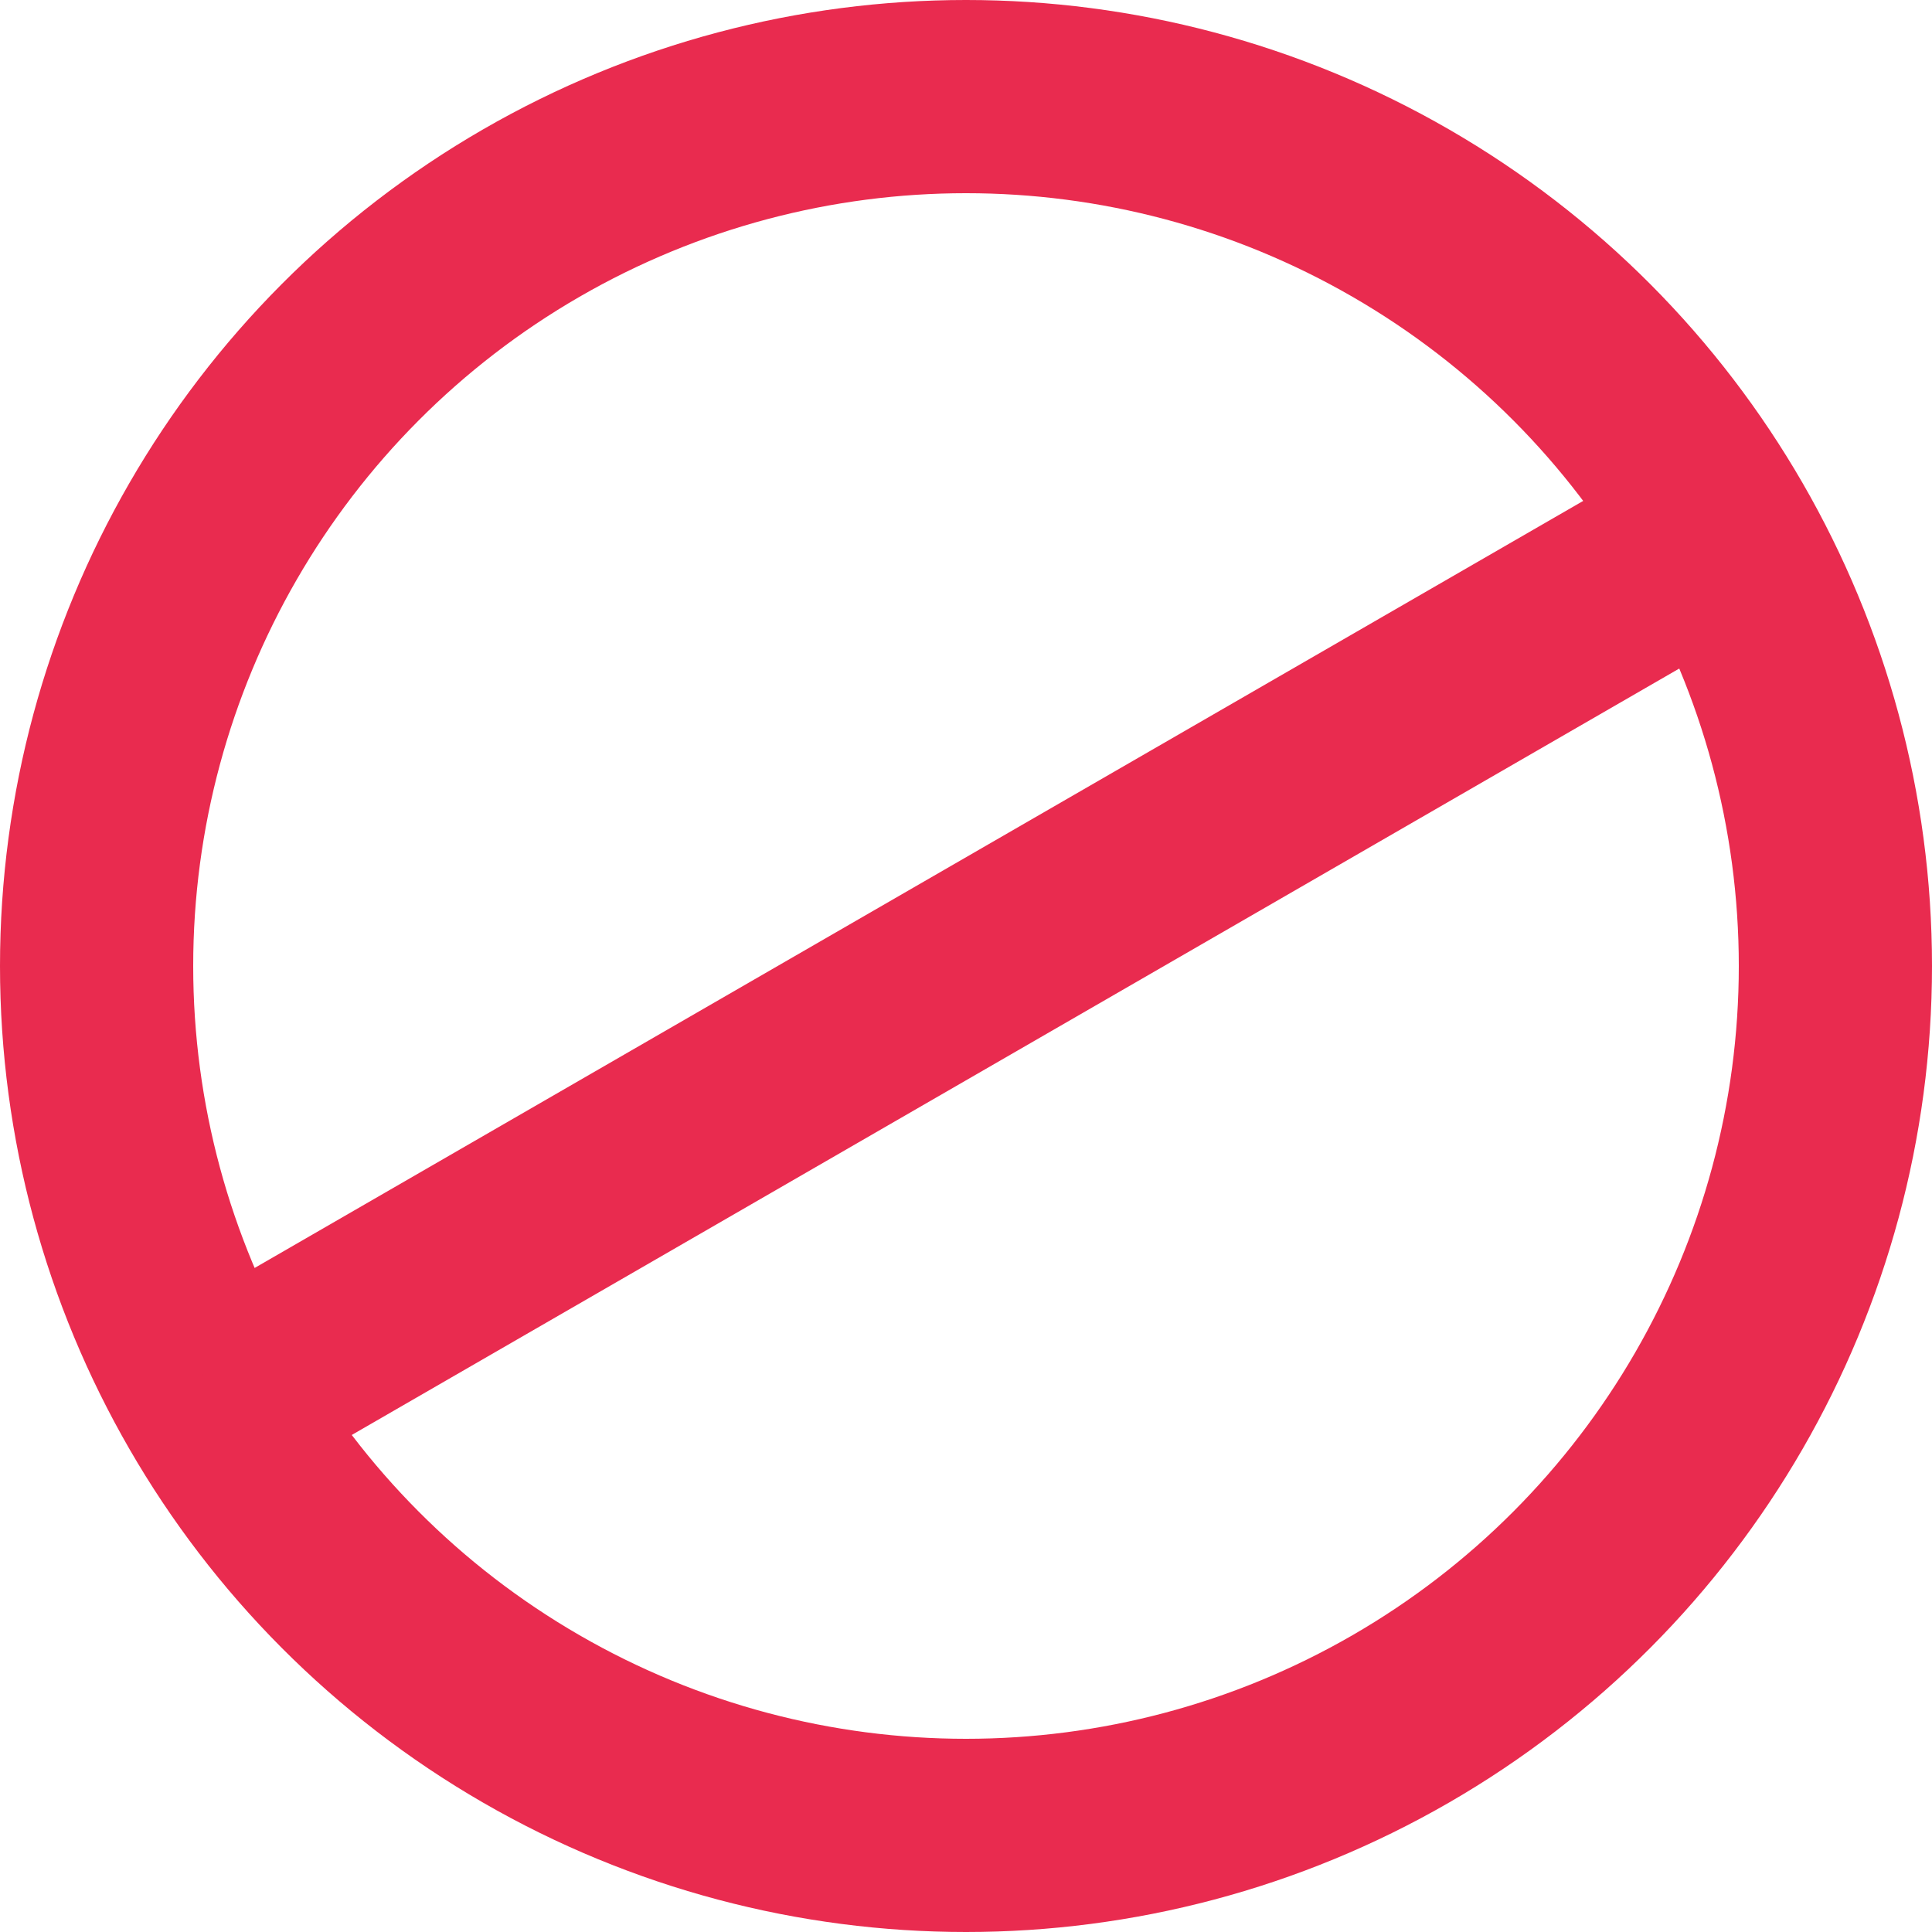
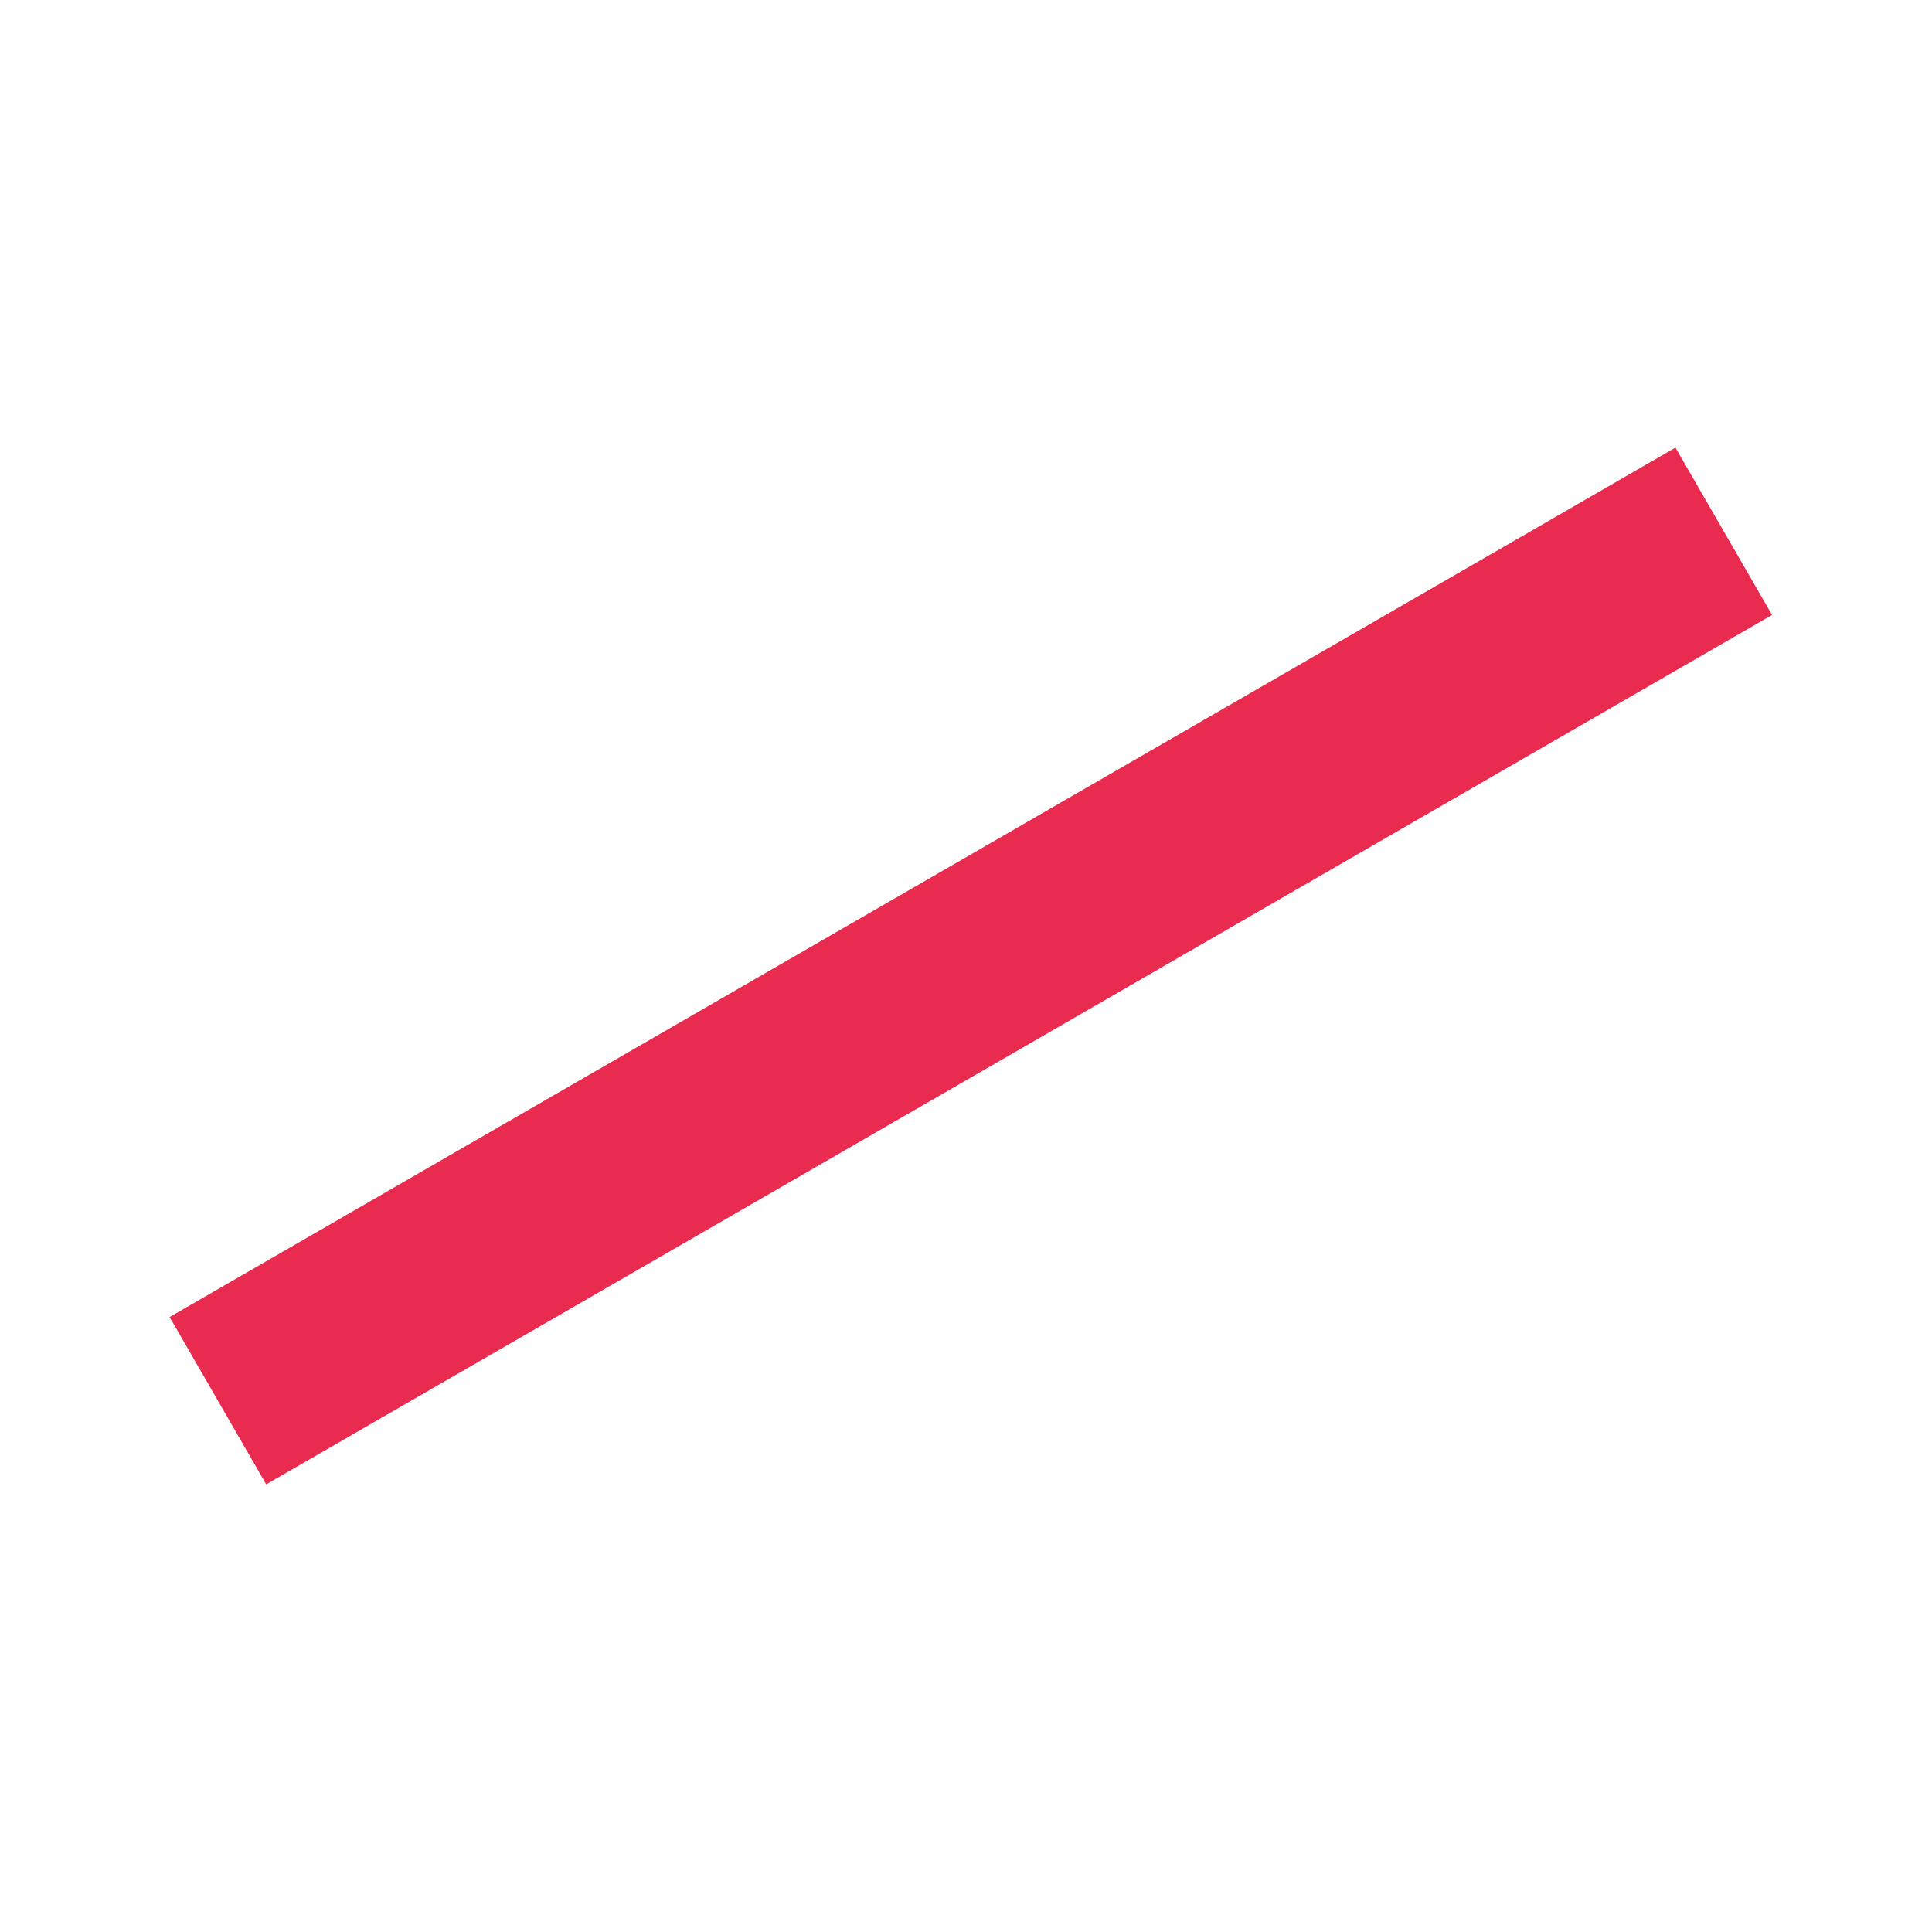
<svg xmlns="http://www.w3.org/2000/svg" width="400" height="400" viewBox="0 0 400 400" fill="none">
-   <circle cx="200" cy="200" r="180" stroke="#E92B4F" stroke-width="40" />
  <rect x="35.115" y="272.68" width="360" height="40" transform="rotate(-30 35.115 272.68)" fill="#E92B4F" />
</svg>